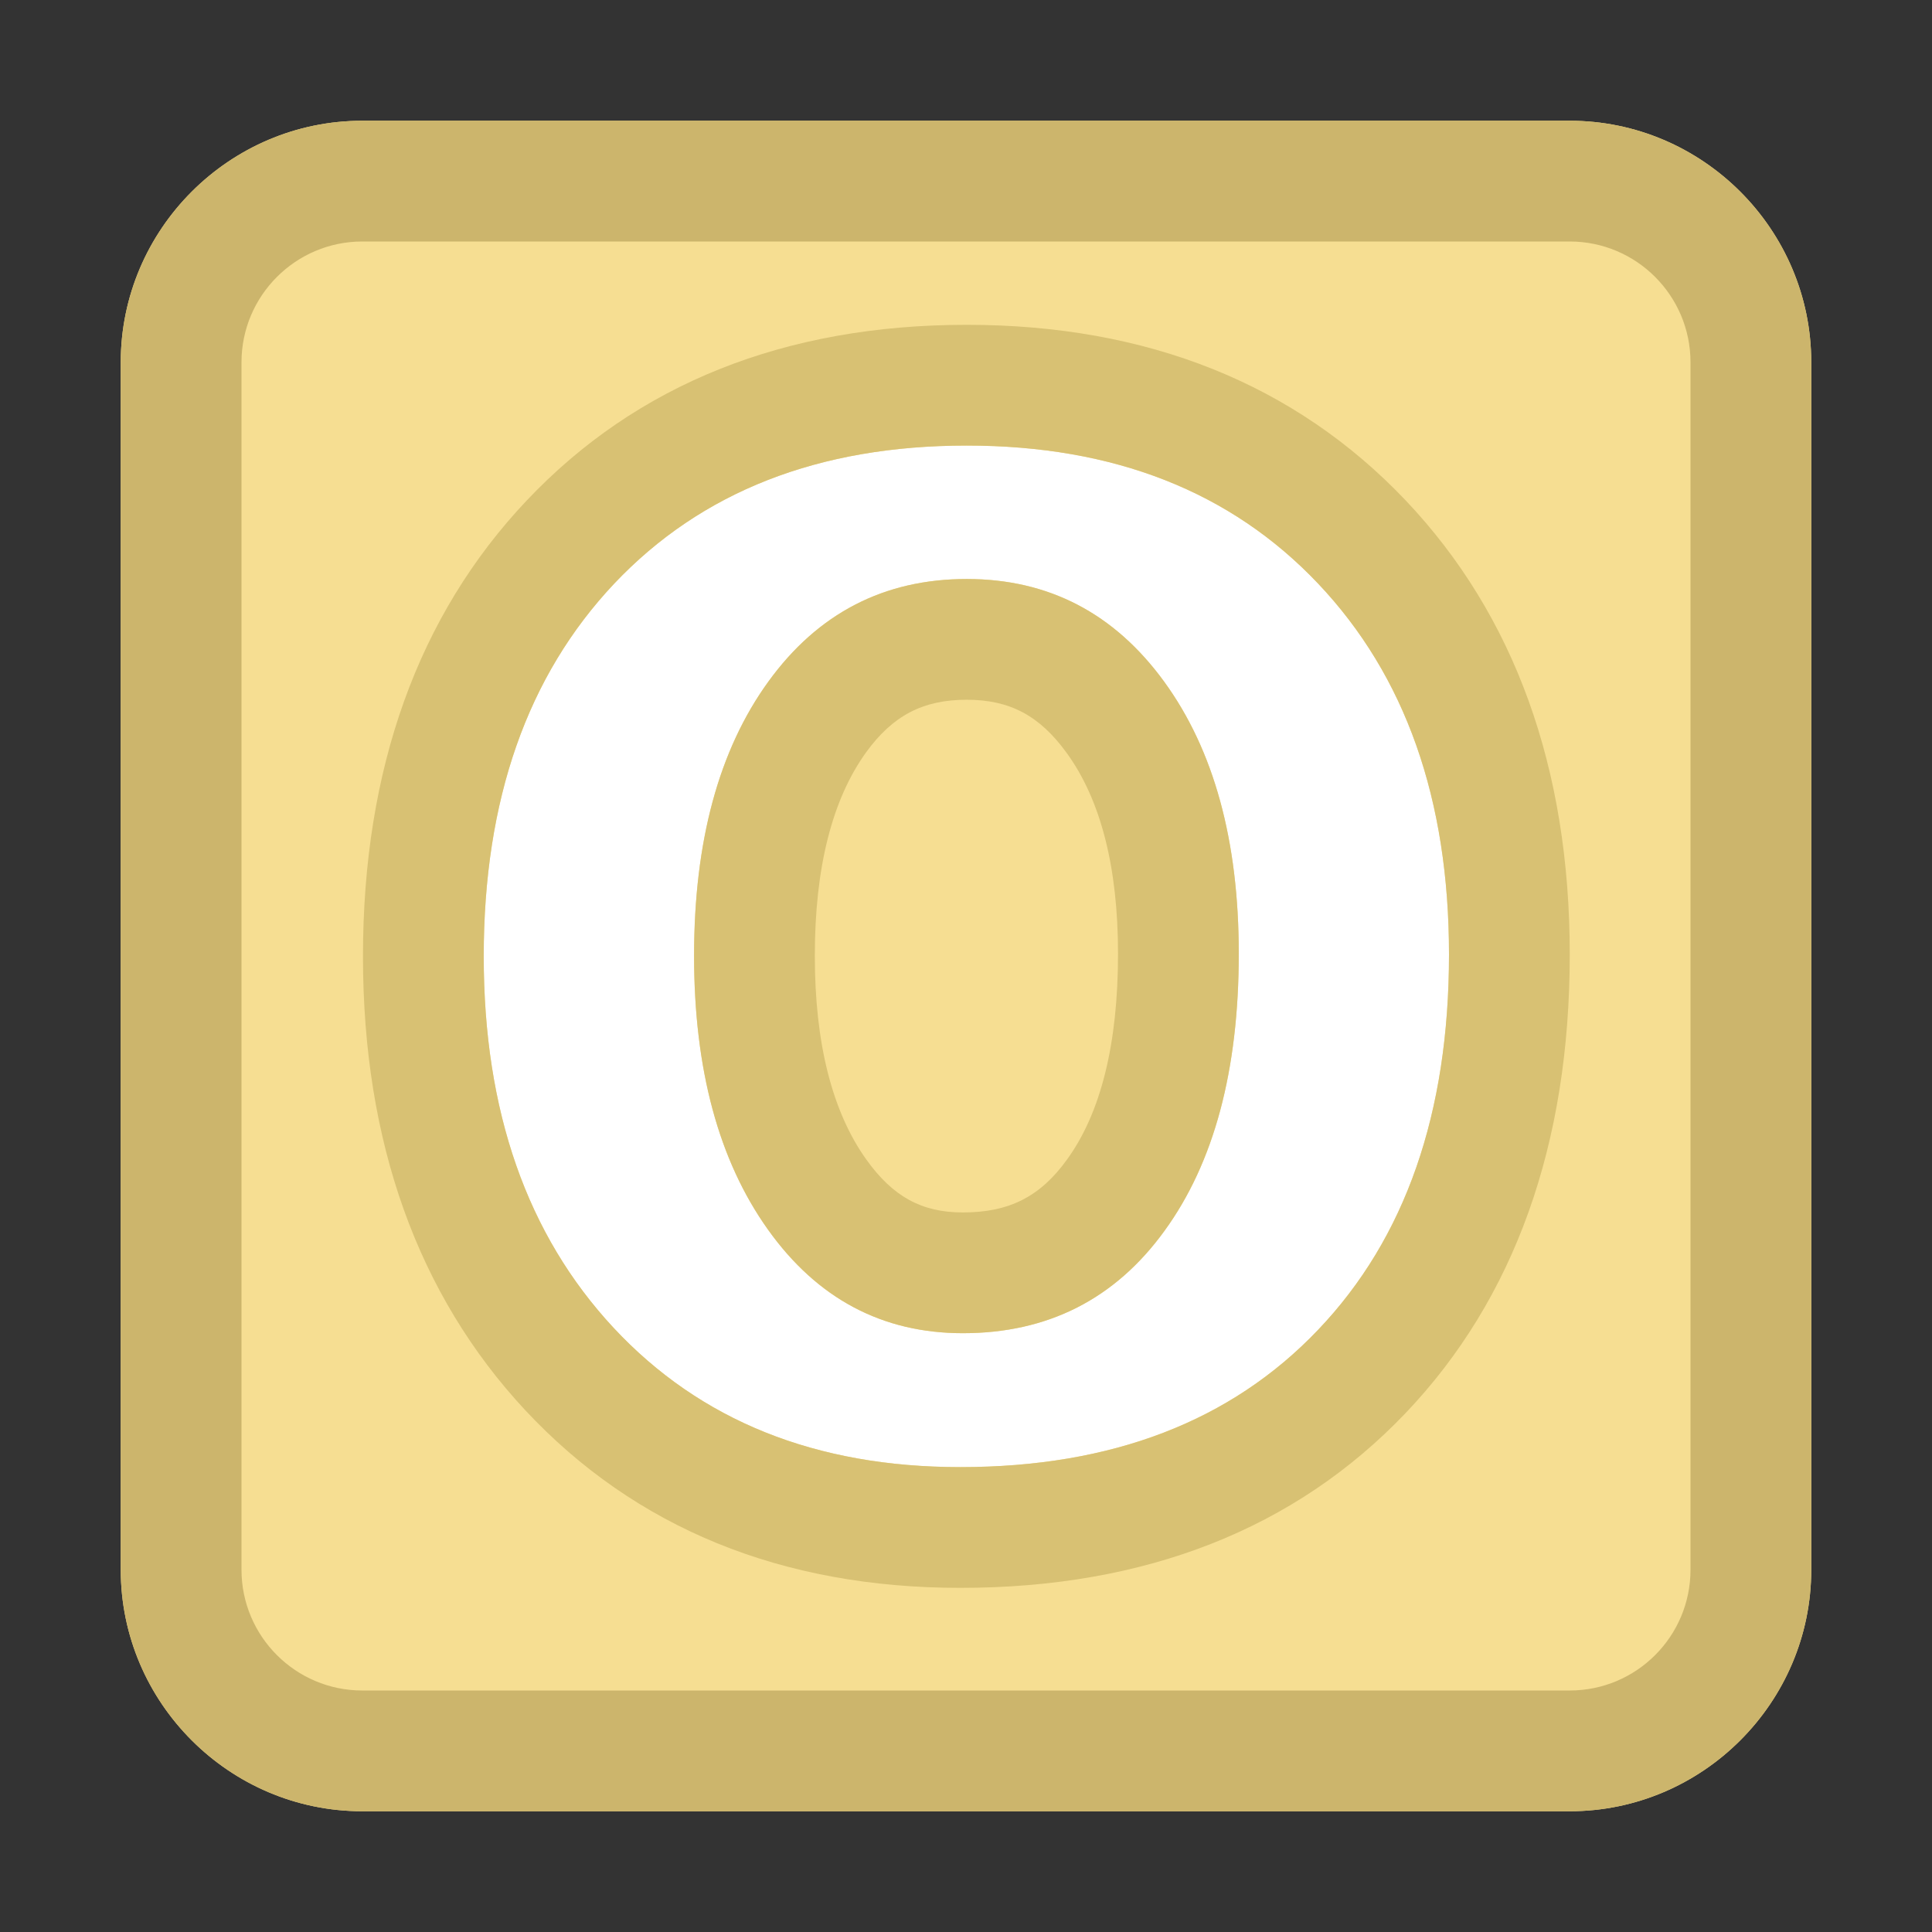
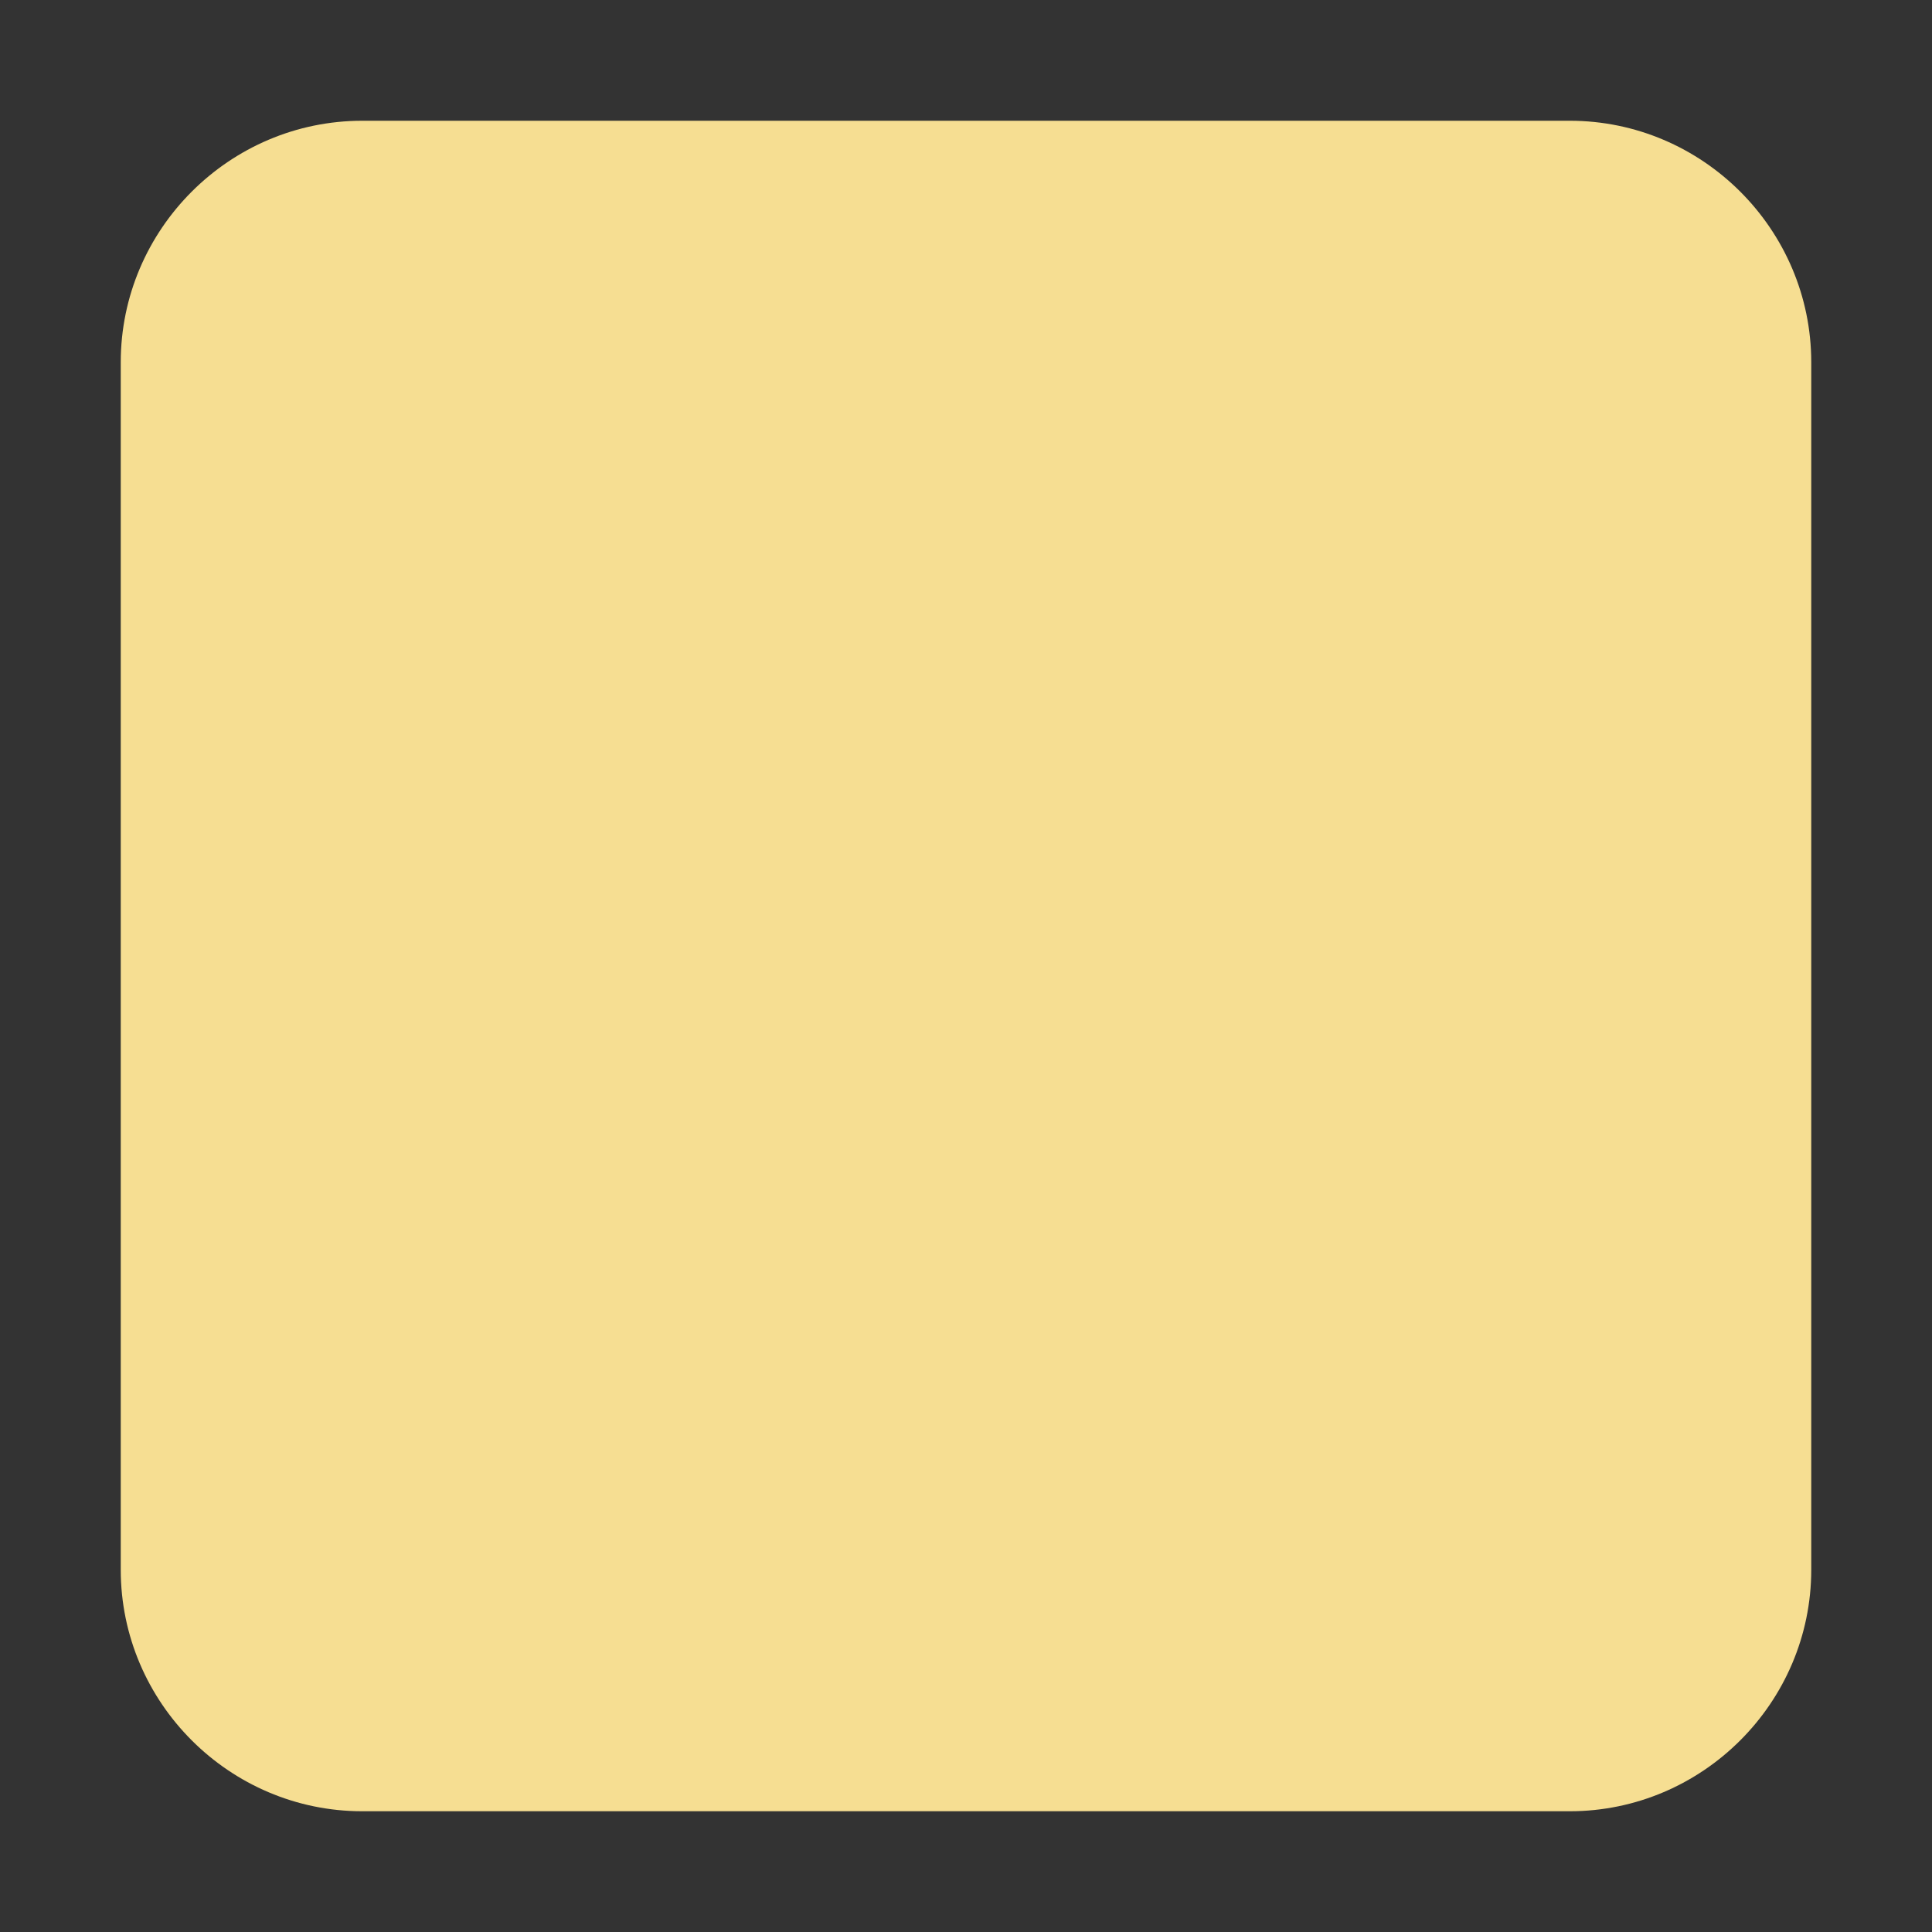
<svg xmlns="http://www.w3.org/2000/svg" id="root" version="1.1" viewBox="0 0 16 16">
  <rect x="0" y="0" width="16" height="16" fill="#333333" stroke="none" />
  <path d="M 13 1 L 3 1 C 1.9 1 1 1.9 1 3 L 1 13 C 1 14.1 1.9 15 3 15 L 13 15 C 14.1 15 15 14.1 15 13 L 15 3 C 15 1.9 14.1 1 13 1 L 13 1 Z" fill="rgb(246, 222, 146)" />
-   <path d="M 13 1 L 3 1 C 1.9 1 1 1.9 1 3 L 1 13 C 1 14.1 1.9 15 3 15 L 13 15 C 14.1 15 15 14.1 15 13 L 15 3 C 15 1.9 14.1 1 13 1 M 13 2 C 13.552 2 14 2.449 14 3 L 14 13 C 14 13.552 13.552 14 13 14 L 3 14 C 2.449 14 2 13.552 2 13 L 2 3 C 2 2.449 2.449 2 3 2 L 13 2" fill="rgb(204, 181, 108)" />
-   <path d="M 7.974 11.041 C 8.677 11.041 9.235 10.758 9.644 10.193 C 10.054 9.629 10.259 8.864 10.259 7.898 C 10.259 6.962 10.053 6.211 9.641 5.645 C 9.229 5.079 8.684 4.795 8.006 4.795 C 7.321 4.795 6.773 5.079 6.363 5.645 C 5.953 6.211 5.748 6.968 5.748 7.915 C 5.748 8.855 5.952 9.611 6.36 10.183 C 6.768 10.755 7.307 11.041 7.974 11.041 M 7.953 12.15 C 6.756 12.15 5.799 11.766 5.082 10.997 C 4.365 10.227 4.006 9.202 4.006 7.92 C 4.006 6.624 4.367 5.596 5.087 4.833 C 5.808 4.071 6.781 3.69 8.006 3.69 C 9.224 3.69 10.194 4.071 10.916 4.833 C 11.639 5.596 12 6.62 12 7.904 C 12 9.218 11.639 10.255 10.916 11.013 C 10.194 11.771 9.206 12.15 7.953 12.15" fill="white" />
-   <path d="M 7.974 10.041 C 7.633 10.041 7.394 9.91 7.174 9.602 C 6.891 9.206 6.748 8.638 6.748 7.915 C 6.748 7.187 6.891 6.621 7.173 6.23 C 7.394 5.926 7.643 5.795 8.006 5.795 C 8.362 5.795 8.609 5.926 8.832 6.233 C 9.116 6.622 9.259 7.183 9.259 7.898 C 9.259 8.644 9.117 9.218 8.835 9.605 C 8.614 9.911 8.356 10.041 7.974 10.041 M 8.006 2.69 C 6.501 2.69 5.274 3.18 4.361 4.146 C 3.462 5.097 3.006 6.367 3.006 7.92 C 3.006 9.456 3.458 10.721 4.35 11.679 C 5.262 12.655 6.474 13.15 7.953 13.15 C 9.485 13.15 10.725 12.663 11.641 11.702 C 12.542 10.756 13 9.478 13 7.904 C 13 6.361 12.543 5.096 11.642 4.145 C 10.726 3.18 9.503 2.69 8.006 2.69 M 7.974 11.041 C 8.677 11.041 9.235 10.758 9.644 10.193 C 10.054 9.629 10.259 8.864 10.259 7.898 C 10.259 6.962 10.053 6.211 9.641 5.645 C 9.229 5.079 8.684 4.795 8.006 4.795 C 7.321 4.795 6.773 5.079 6.363 5.645 C 5.953 6.211 5.748 6.968 5.748 7.915 C 5.748 8.855 5.952 9.611 6.36 10.183 C 6.768 10.755 7.307 11.041 7.974 11.041 M 8.006 3.69 C 9.224 3.69 10.194 4.071 10.916 4.833 C 11.639 5.596 12 6.62 12 7.904 C 12 9.218 11.639 10.255 10.916 11.013 C 10.194 11.771 9.206 12.15 7.953 12.15 C 6.756 12.15 5.799 11.766 5.082 10.997 C 4.365 10.227 4.006 9.202 4.006 7.92 C 4.006 6.624 4.367 5.596 5.087 4.833 C 5.808 4.071 6.781 3.69 8.006 3.69" fill="rgb(216, 193, 115)" />
</svg>